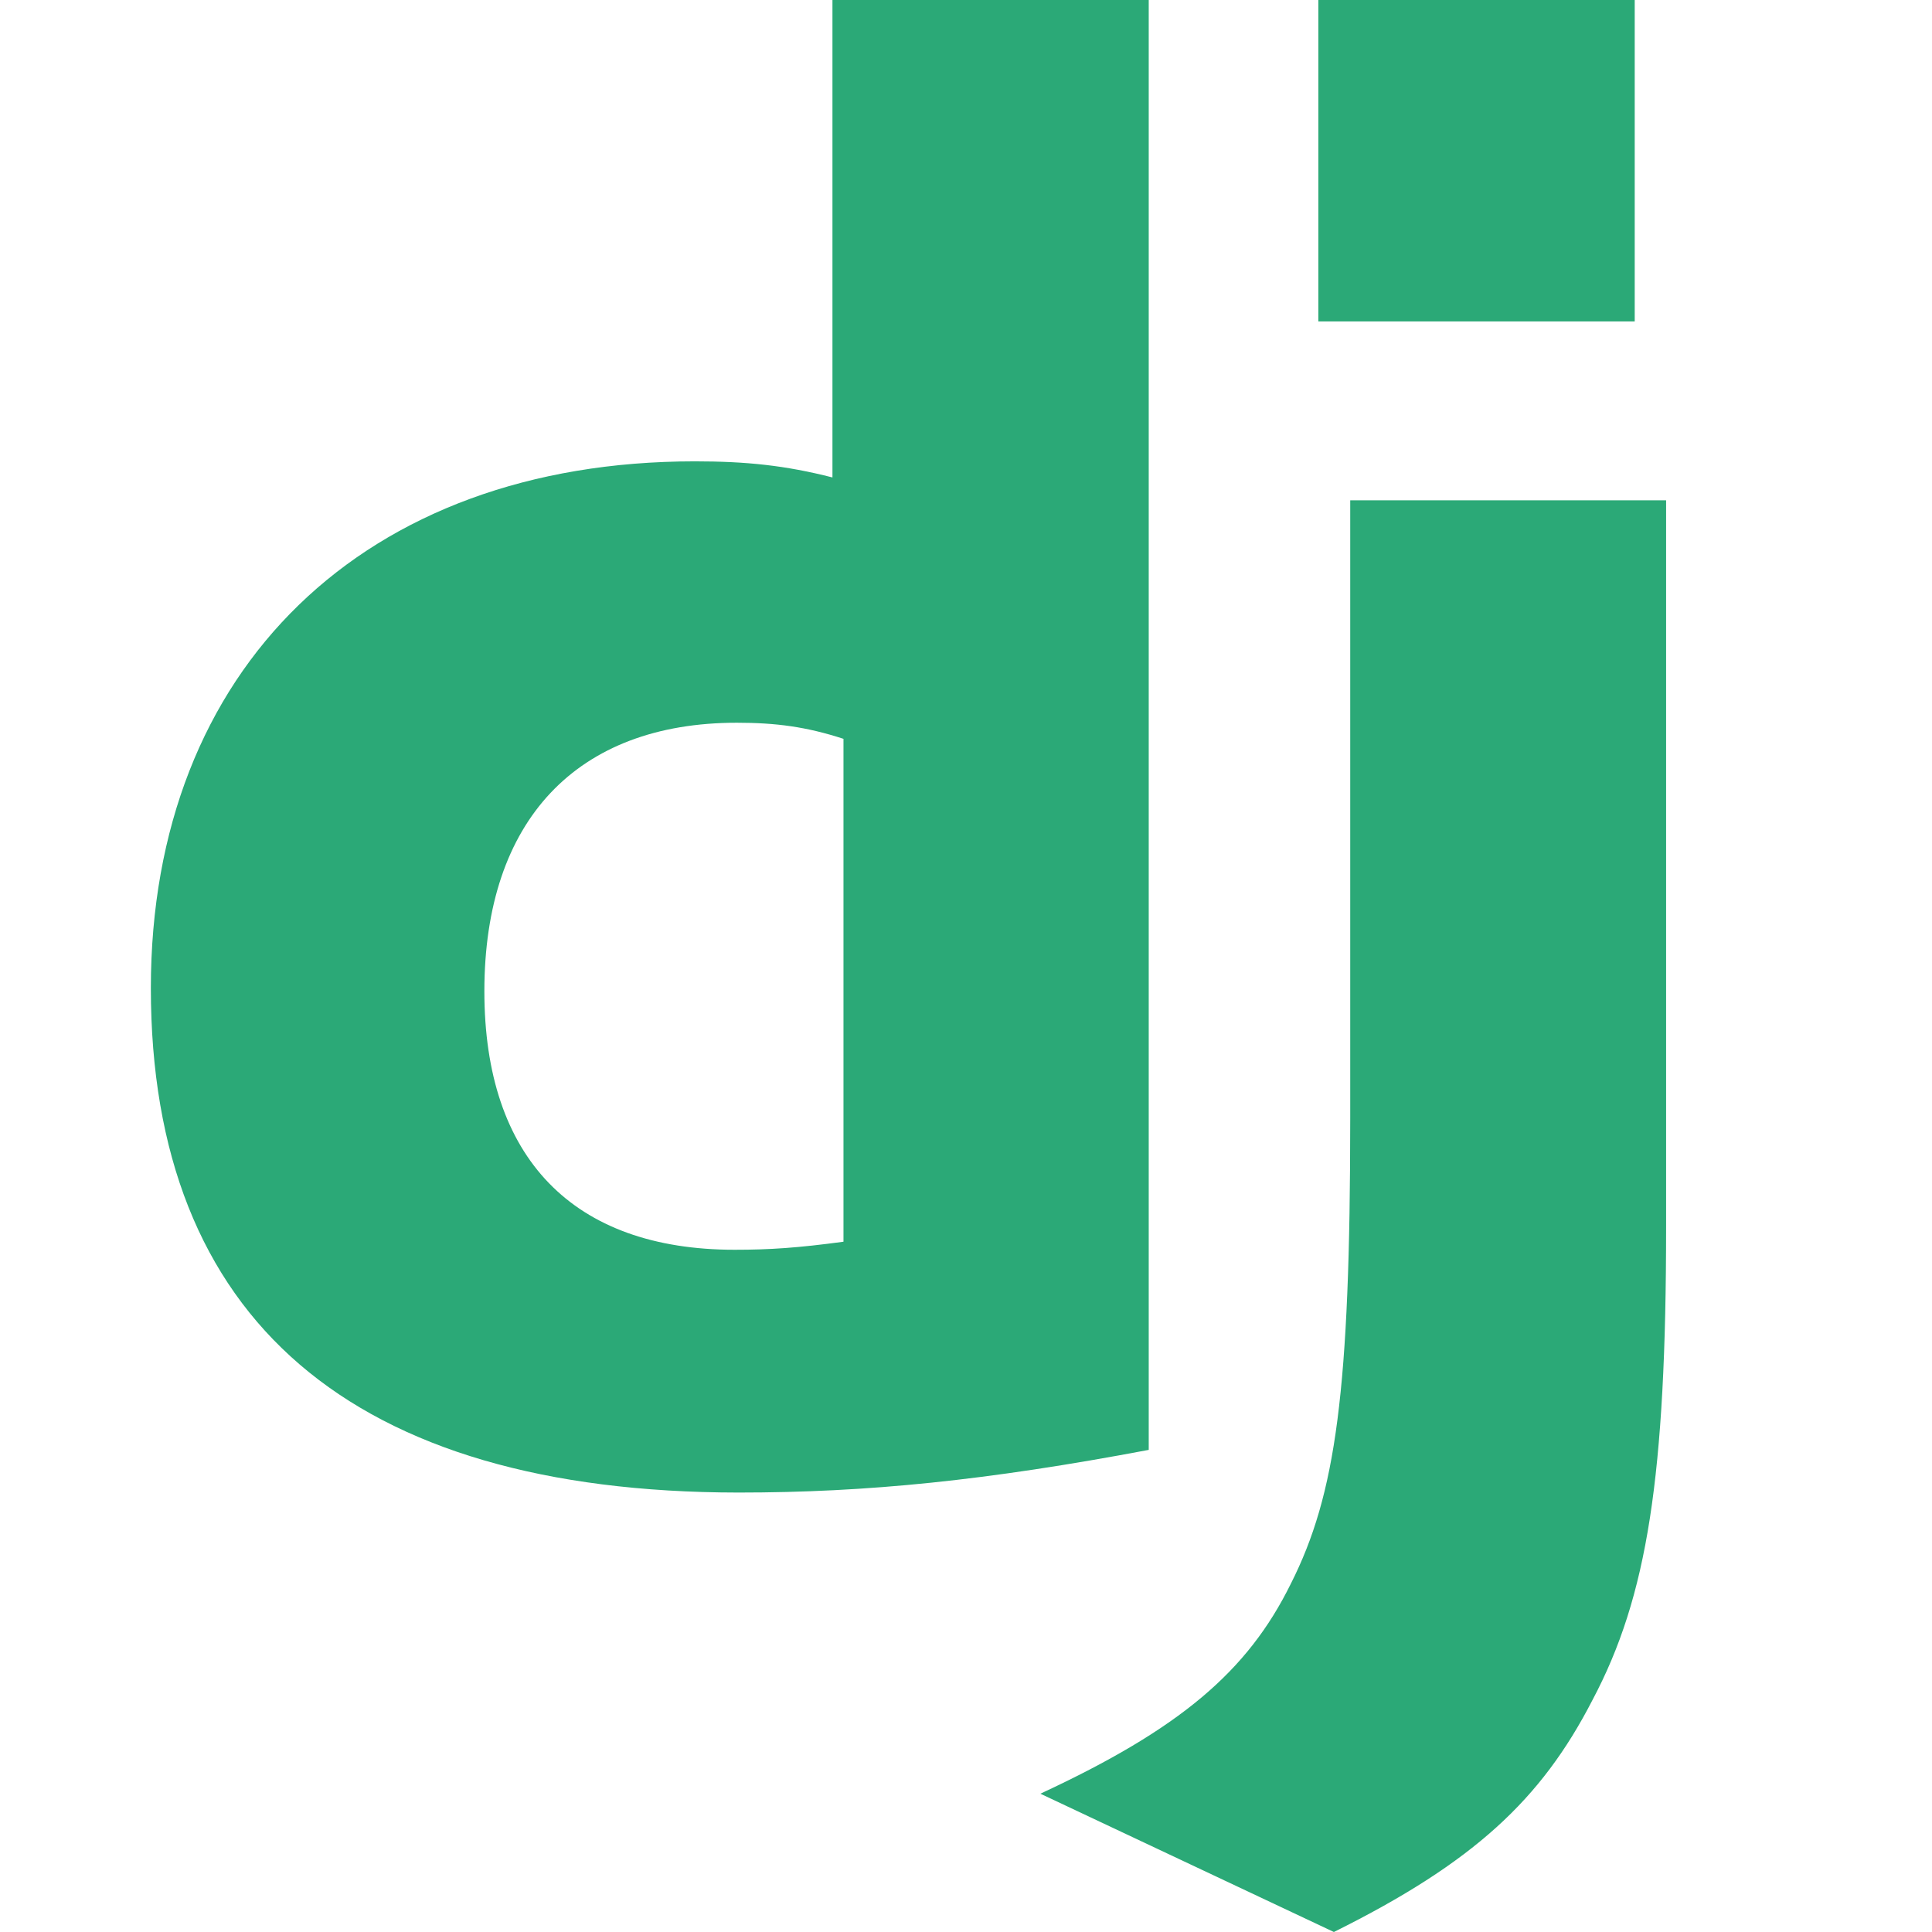
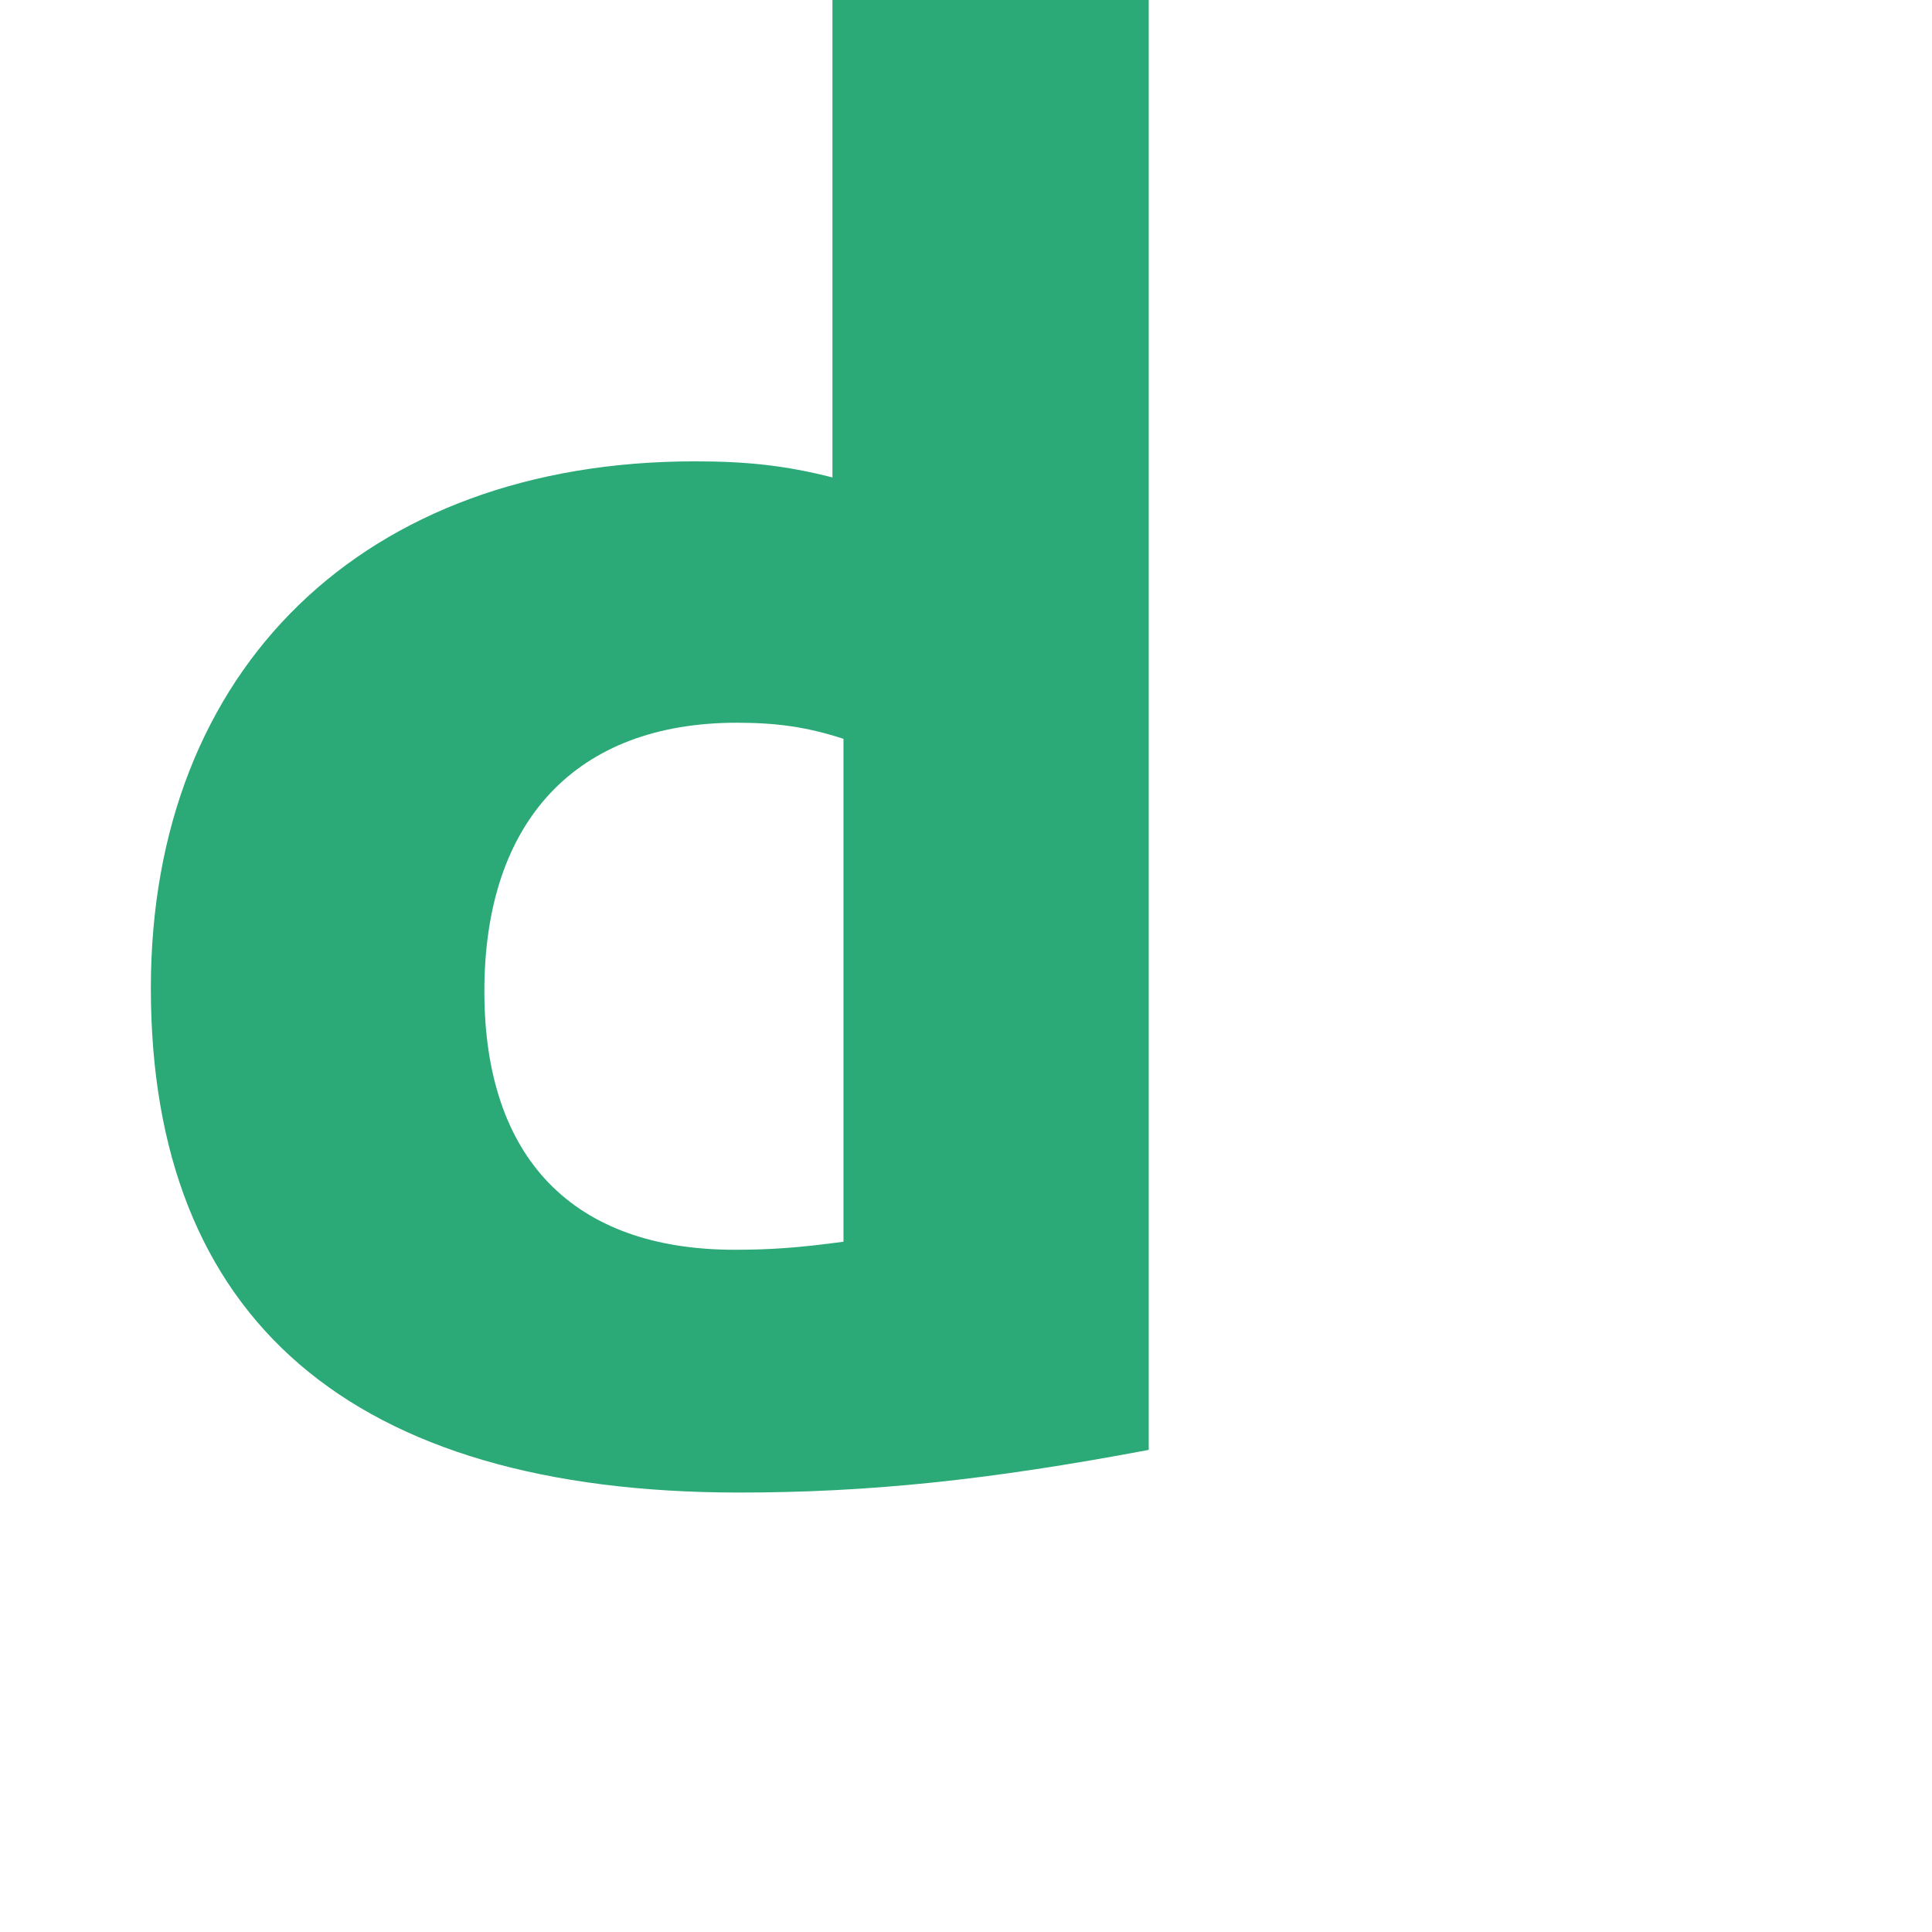
<svg xmlns="http://www.w3.org/2000/svg" width="24" height="24" fill="none" viewBox="0 0 24 24">
  <path fill="#2BA977" d="M10.34 0h3.93v18.011c-2.013.38-3.495.53-5.098.53-4.8-.004-7.298-2.149-7.298-6.267 0-3.968 2.65-6.543 6.757-6.543.637 0 1.123.05 1.71.2V0Zm.138 9.178c-.46-.15-.84-.2-1.325-.2-1.988 0-3.136 1.212-3.136 3.336 0 2.069 1.098 3.211 3.11 3.211.436 0 .79-.024 1.351-.1V9.177Z" />
-   <path fill="#2BA977" d="M20.697 6.215v9.018c0 3.105-.232 4.599-.915 5.886-.637 1.238-1.477 2.019-3.212 2.881l-3.646-1.718c1.735-.806 2.574-1.519 3.11-2.606.562-1.112.739-2.4.739-5.786V6.215h3.924ZM16.377 0h3.93v3.993h-3.93V0Z" />
</svg>